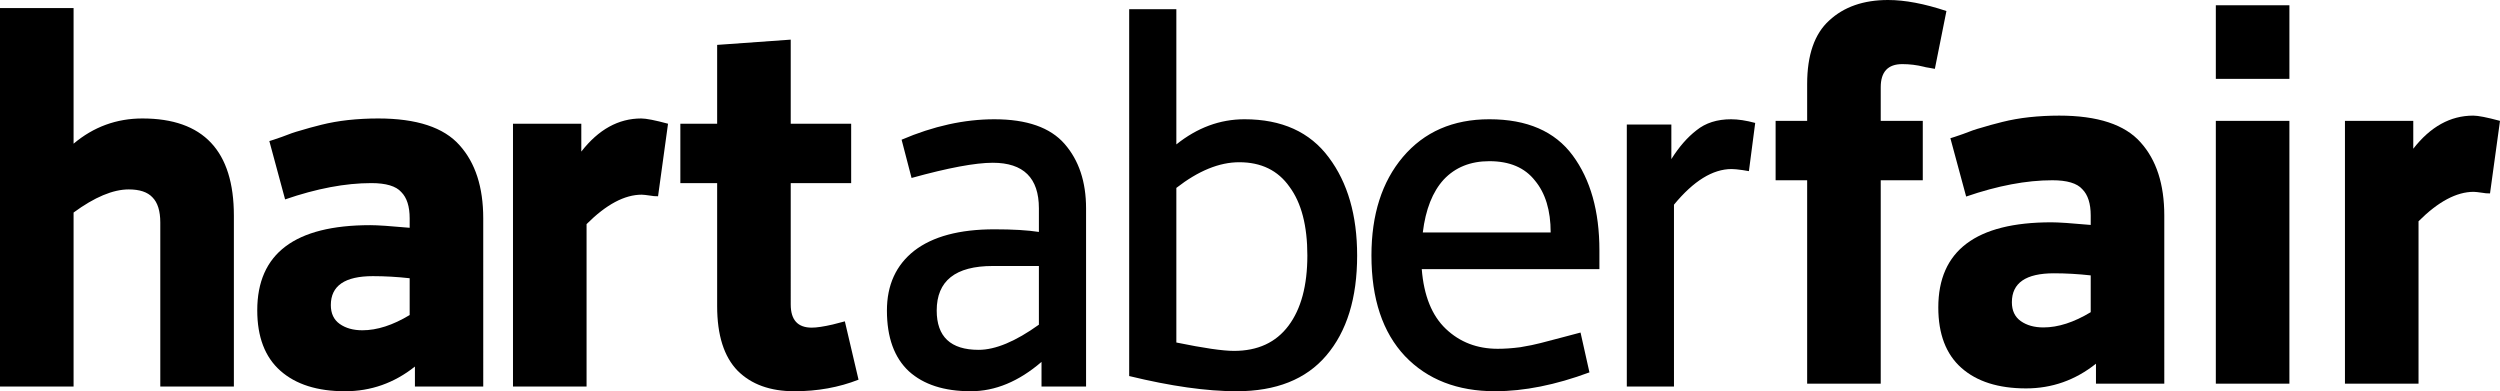
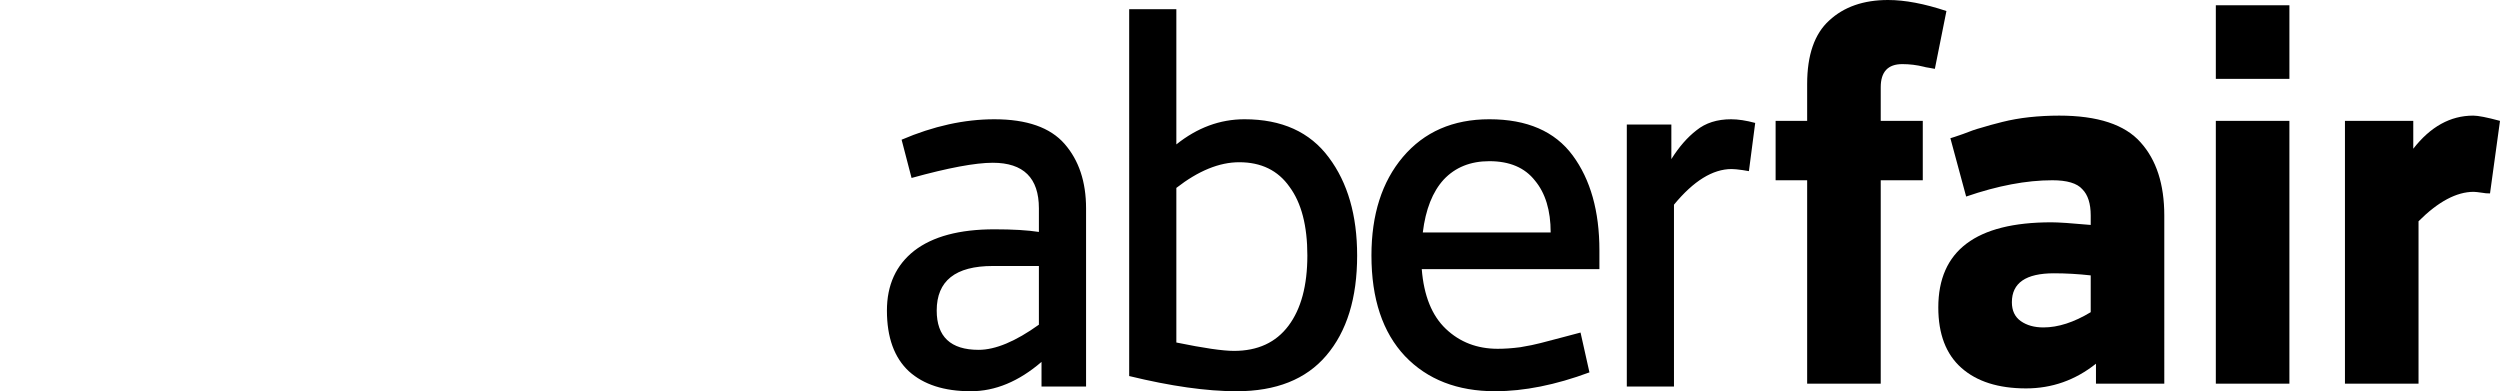
<svg xmlns="http://www.w3.org/2000/svg" xmlns:ns1="http://sodipodi.sourceforge.net/DTD/sodipodi-0.dtd" xmlns:ns2="http://www.inkscape.org/namespaces/inkscape" version="1.1" id="svg1" width="1000" height="156.499" viewBox="0 0 1000 156.499" ns1:docname="2000s.svg" ns2:version="1.3 (0e150ed6c4, 2023-07-21)">
  <defs id="defs1" />
  <ns1:namedview id="namedview1" pagecolor="#ffffff" bordercolor="#000000" borderopacity="0.25" ns2:showpageshadow="2" ns2:pageopacity="0.0" ns2:pagecheckerboard="0" ns2:deskcolor="#d1d1d1" showguides="true" ns2:zoom="0.39885242" ns2:cx="406.16527" ns2:cy="219.37939" ns2:window-width="1920" ns2:window-height="1017" ns2:window-x="-8" ns2:window-y="-8" ns2:window-maximized="1" ns2:current-layer="svg1" />
  <path id="path9" style="font-size:81.825px;line-height:0;font-family:WdrTv-Bold;-inkscape-font-specification:WdrTv-Bold;letter-spacing:0.24px;word-spacing:-5.16px;fill-rule:evenodd;stroke-width:0.955" d="m 755.233,0 c -9.811,0 -17.658,2.729 -23.545,8.195 -5.886,5.326 -8.827,13.809 -8.827,25.442 V 48.349 h -12.615 v 23.756 h 12.615 v 81.363 h 29.431 V 72.105 h 16.821 V 48.349 H 752.292 V 34.896 c 0,-6.167 2.875,-9.248 8.621,-9.248 2.943,0 5.813,0.348 8.616,1.049 0.42,0.14 1.122,0.281 2.103,0.422 0.981,0.14 1.753,0.281 2.313,0.422 L 778.572,4.411 C 769.742,1.468 761.96,0 755.233,0 Z m 131.098,2.103 V 31.534 h 29.431 V 2.103 Z M 823.669,46.247 c -4.064,0 -8.059,0.212 -11.983,0.632 -3.784,0.42 -7.355,1.051 -10.719,1.892 -3.364,0.841 -6.168,1.613 -8.41,2.313 -2.102,0.561 -4.553,1.403 -7.357,2.524 -2.803,0.981 -4.488,1.541 -5.048,1.681 l 6.308,23.334 c 12.614,-4.345 24.108,-6.519 34.479,-6.519 5.886,0 9.881,1.195 11.983,3.578 2.242,2.242 3.362,5.743 3.362,10.508 v 3.784 c -7.708,-0.701 -12.964,-1.049 -15.767,-1.049 -30.133,0 -45.198,11.353 -45.198,34.058 0,10.652 3.082,18.711 9.248,24.177 6.167,5.466 14.786,8.2 25.858,8.2 10.371,0 19.692,-3.293 27.961,-9.881 v 7.989 h 27.329 V 86.191 c 0,-12.474 -3.152,-22.213 -9.459,-29.22 -6.307,-7.148 -17.171,-10.724 -32.587,-10.724 z m 165.607,0 c -9.11,0 -17.099,4.418 -23.966,13.248 V 48.349 h -27.328 v 105.119 h 29.431 V 88.504 c 7.849,-7.849 15.207,-11.772 22.075,-11.772 0.561,0 1.822,0.141 3.784,0.422 0.561,0.14 1.473,0.211 2.735,0.211 L 1000,48.349 c -5.186,-1.402 -8.761,-2.103 -10.724,-2.103 z M 886.33,48.349 v 105.119 h 29.431 V 48.349 Z m -64.763,60.97 c 4.765,0 9.673,0.277 14.718,0.838 v 14.718 c -6.727,4.064 -13.032,6.097 -18.918,6.097 -3.644,0 -6.66,-0.842 -9.043,-2.524 -2.383,-1.682 -3.573,-4.204 -3.573,-7.567 0,-7.708 5.603,-11.562 16.816,-11.562 z" />
-   <path id="path4" style="font-size:81.825px;line-height:0;font-family:WdrTv-Bold;-inkscape-font-specification:WdrTv-Bold;letter-spacing:0.24px;word-spacing:-5.16px;fill-rule:evenodd;stroke-width:0.955" d="M 0,3.237 V 154.607 H 29.431 V 85.016 c 8.409,-6.167 15.768,-9.248 22.075,-9.248 4.345,0 7.497,1.049 9.459,3.151 2.102,2.102 3.151,5.466 3.151,10.091 v 65.596 H 93.552 V 86.281 c 0,-25.928 -12.195,-38.895 -36.582,-38.895 -10.371,0 -19.551,3.364 -27.539,10.091 V 3.237 Z m 316.29,12.615 -29.431,2.103 v 31.534 h -14.718 v 23.756 h 14.718 V 122.441 c 0,11.633 2.734,20.252 8.2,25.858 5.466,5.466 13.031,8.2 22.702,8.2 9.25,0 17.804,-1.543 25.652,-4.627 l -5.47,-23.334 c -2.242,0.561 -3.851,0.979 -4.832,1.26 -3.644,0.841 -6.448,1.26 -8.41,1.26 -5.606,0 -8.41,-3.082 -8.41,-9.248 V 73.244 H 340.467 V 49.488 H 316.29 Z M 151.25,47.386 c -4.064,0 -8.059,0.212 -11.983,0.632 -3.784,0.42 -7.355,1.051 -10.719,1.892 -3.364,0.841 -6.168,1.613 -8.41,2.313 -2.102,0.561 -4.553,1.403 -7.357,2.524 -2.803,0.981 -4.488,1.541 -5.048,1.681 l 6.308,23.334 c 12.614,-4.345 24.108,-6.519 34.479,-6.519 5.886,0 9.881,1.195 11.983,3.578 2.242,2.242 3.362,5.743 3.362,10.508 v 3.784 c -7.708,-0.701 -12.964,-1.049 -15.767,-1.049 -30.133,0 -45.198,11.353 -45.198,34.058 0,10.652 3.082,18.711 9.248,24.177 6.167,5.466 14.786,8.2 25.858,8.2 10.371,0 19.692,-3.293 27.961,-9.881 v 7.989 h 27.329 V 87.33 c 0,-12.474 -3.152,-22.213 -9.459,-29.22 -6.307,-7.148 -17.171,-10.724 -32.587,-10.724 z m 105.239,0 c -9.11,0 -17.099,4.418 -23.966,13.248 V 49.488 H 205.195 V 154.607 h 29.431 V 89.643 c 7.849,-7.849 15.207,-11.772 22.075,-11.772 0.561,0 1.822,0.141 3.784,0.422 0.561,0.14 1.473,0.211 2.735,0.211 l 3.994,-29.015 C 262.028,48.087 258.452,47.386 256.49,47.386 Z M 149.148,110.458 c 4.765,0 9.673,0.277 14.718,0.838 v 14.718 c -6.727,4.064 -13.032,6.097 -18.918,6.097 -3.644,0 -6.66,-0.842 -9.043,-2.524 -2.383,-1.682 -3.573,-4.204 -3.573,-7.567 0,-7.708 5.603,-11.562 16.816,-11.562 z" />
  <path d="m 416.606,154.61 v -9.852 q -13.625,11.739 -28.299,11.739 -15.931,0 -24.735,-7.966 -8.804,-8.175 -8.804,-24.316 0,-15.302 10.9,-23.897 11.11,-8.594 32.072,-8.594 11.11,0 17.818,1.048 v -9.433 q 0,-18.237 -18.446,-18.237 -10.481,0 -32.491,6.079 l -3.983,-15.302 q 19.075,-8.175 37.103,-8.175 19.495,0 28.089,9.852 8.594,9.852 8.594,25.783 v 71.27 z m -1.048,-48.212 h -18.446 q -22.429,0 -22.429,17.818 0,15.721 16.769,15.721 10.062,0 24.106,-10.062 z m 127.3,-4.192 q 0,25.574 -12.368,40.037 -12.158,14.254 -35.845,14.254 -18.027,0 -42.972,-6.079 V 3.685 h 18.866 V 57.766 q 12.577,-10.062 27.25,-10.062 22.429,0 33.749,15.302 11.319,15.093 11.319,39.199 z m -19.914,0 q 0,-17.818 -7.127,-27.46 -6.917,-9.852 -20.123,-9.852 -11.948,0 -25.154,10.271 v 61.838 q 16.35,3.354 23.058,3.354 14.254,0 21.8,-10.062 7.546,-10.062 7.546,-28.089 z m 45.758,5.45 q 1.258,15.931 9.642,23.897 8.385,7.966 20.752,7.966 4.192,0 9.014,-0.629 5.031,-0.838 8.175,-1.677 3.354,-0.838 8.804,-2.306 5.45,-1.467 7.127,-1.887 l 3.564,15.931 q -20.333,7.546 -37.731,7.546 -22.639,0 -36.054,-14.044 -13.416,-14.254 -13.416,-40.247 0,-24.525 12.577,-39.408 12.787,-15.093 34.587,-15.093 22.639,0 33.329,14.464 10.691,14.464 10.691,37.941 v 7.546 z m 51.566,-14.673 q 0,-13.206 -6.289,-20.752 -6.079,-7.756 -18.237,-7.756 -11.319,0 -18.237,7.337 -6.708,7.337 -8.385,21.171 z m 79.297,-24.525 -2.515,-0.419 q -2.935,-0.419 -4.402,-0.419 -11.319,0 -23.058,14.254 V 154.61 H 650.724 V 49.801 h 17.818 v 13.835 q 4.612,-7.337 10.062,-11.529 5.45,-4.402 13.835,-4.402 4.192,0 9.642,1.467 z" id="text2" style="font-size:81.587px;line-height:0;font-family:WdrTv-Roman;-inkscape-font-specification:WdrTv-Roman;letter-spacing:-6.34px;word-spacing:-2.733px;fill-rule:evenodd;stroke-width:0.953" aria-label="aber" />
</svg>